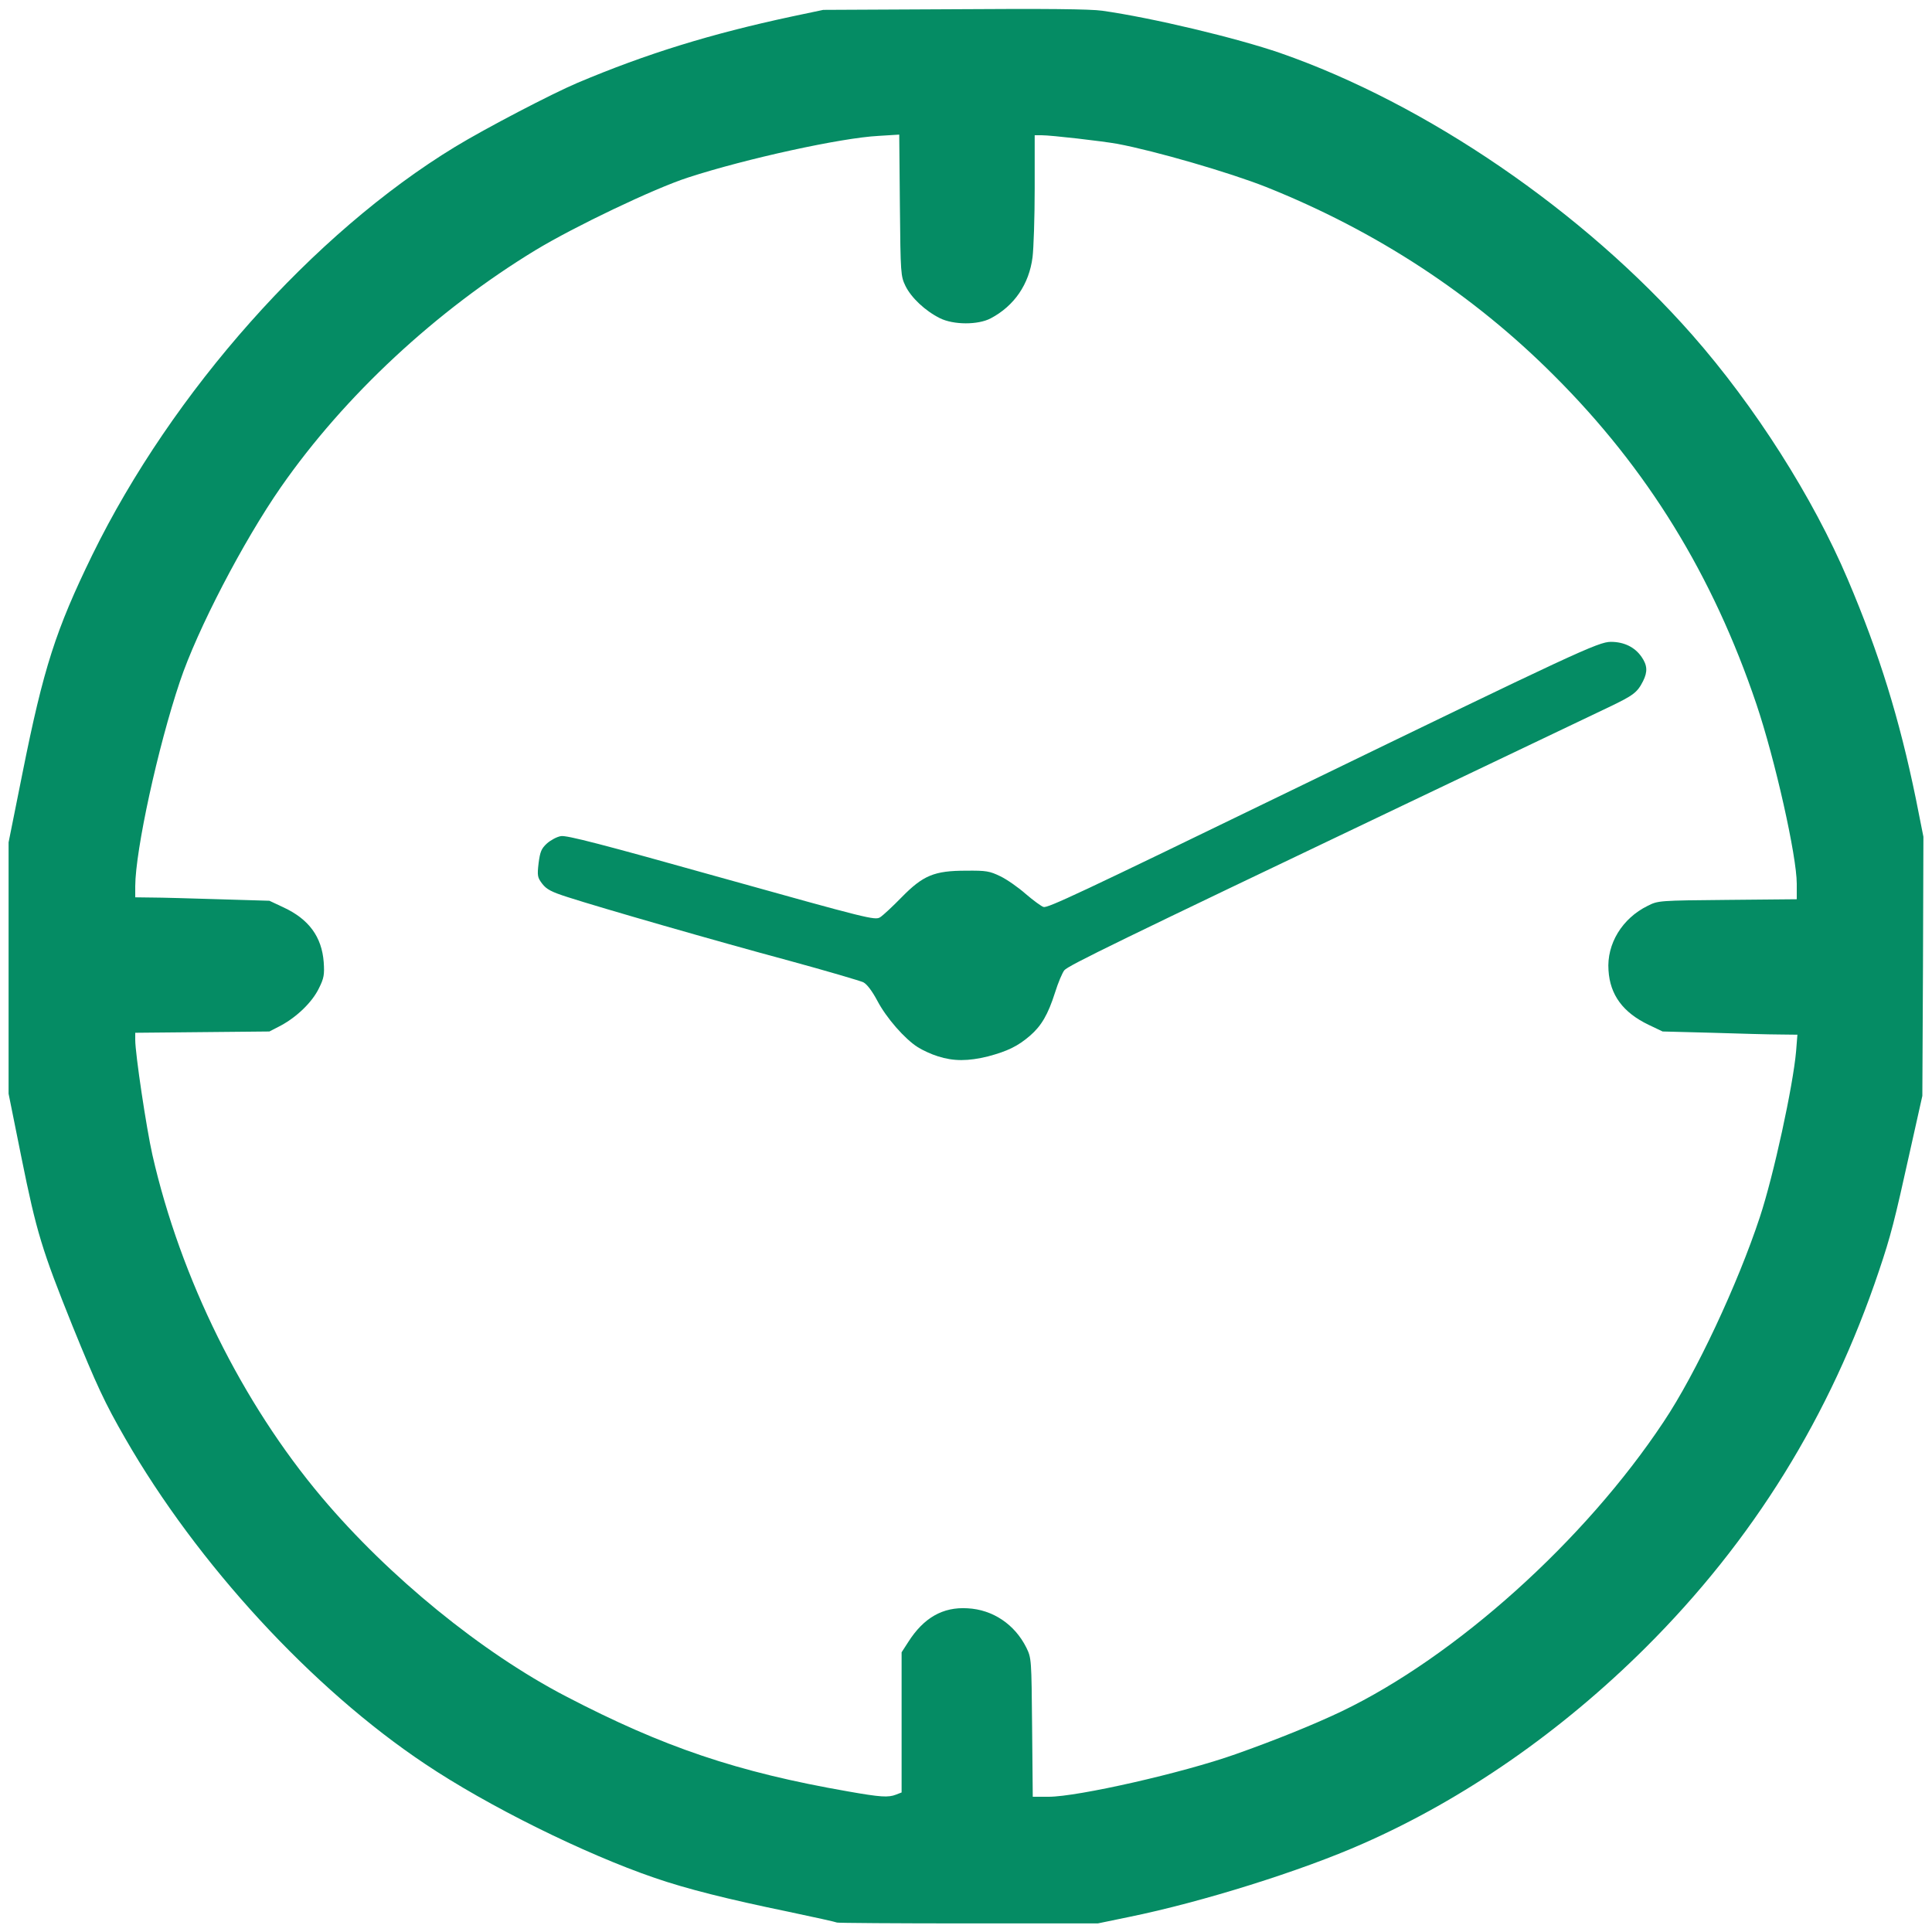
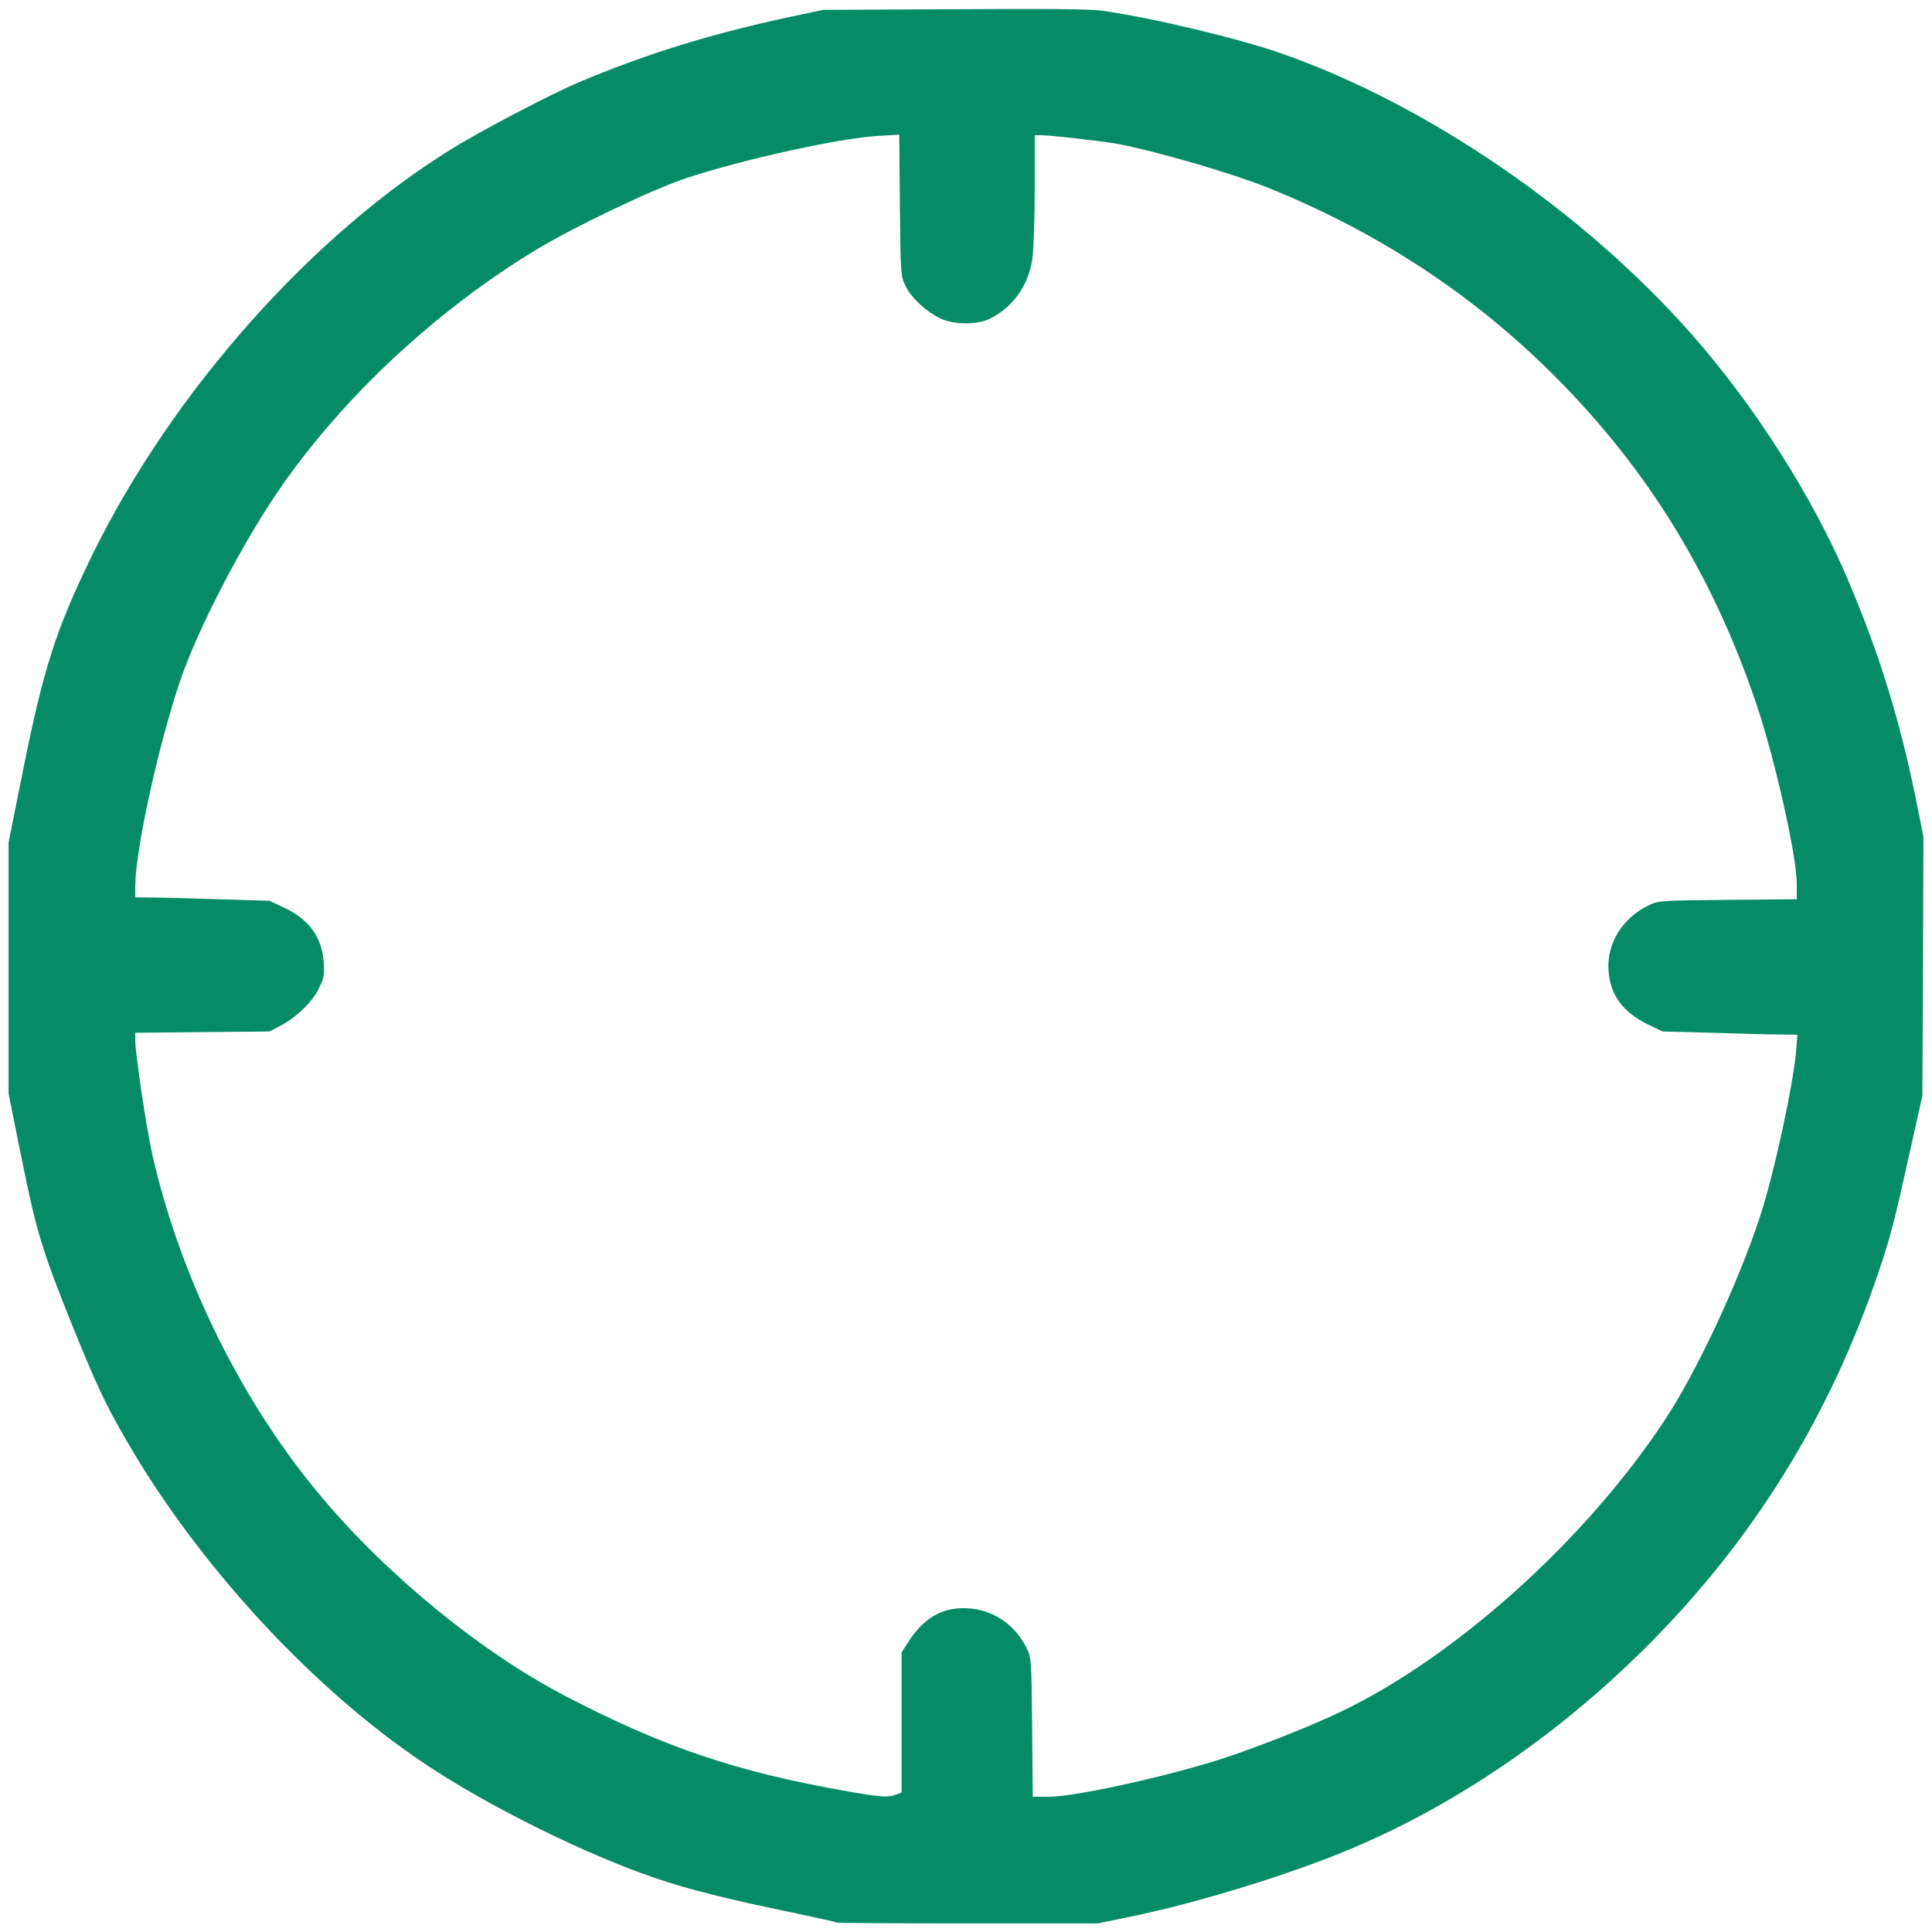
<svg xmlns="http://www.w3.org/2000/svg" width="900" height="900" viewBox="0 0 9000 9000">
  <g fill="rgb(5,140,100)">
    <path d="M3899 8956 c-2 -2 -105 -25 -229 -51 -281 -58 -472 -106 -620 -157 -327 -112 -778 -335 -1070 -531 -525 -350 -1061 -932 -1397 -1517 -95 -165 -133 -247 -246 -525 -141 -351 -167 -435 -237 -782 l-60 -298 0 -585 0 -586 65 -324 c98 -490 155 -666 325 -1015 373 -761 1028 -1498 1690 -1901 143 -87 452 -248 570 -298 322 -136 620 -228 998 -309 l147 -31 610 -3 c422 -3 635 -1 690 7 233 33 626 127 829 197 681 237 1413 738 1919 1313 292 332 563 758 725 1140 147 346 240 647 317 1022 l35 176 -2 604 -3 603 -57 255 c-73 330 -90 397 -145 560 -227 676 -586 1256 -1087 1755 -394 392 -846 706 -1316 913 -286 127 -752 273 -1091 342 l-145 30 -606 0 c-332 0 -607 -2 -609 -4z m275 -596 l26 -10 0 -326 0 -327 31 -48 c72 -113 161 -164 276 -157 118 6 220 75 274 183 24 49 24 53 27 373 l3 322 74 0 c135 0 625 -111 870 -198 187 -66 367 -139 495 -200 531 -255 1132 -794 1500 -1349 150 -224 345 -641 448 -953 64 -193 155 -612 169 -774 l6 -76 -84 -1 c-46 0 -187 -4 -314 -8 l-230 -6 -65 -31 c-119 -57 -180 -139 -187 -254 -9 -123 64 -242 182 -300 49 -25 53 -25 373 -28 l322 -3 0 -72 c0 -129 -101 -579 -188 -837 -203 -601 -508 -1097 -942 -1530 -378 -379 -829 -674 -1342 -879 -172 -68 -517 -168 -693 -201 -73 -13 -308 -40 -352 -40 l-33 0 0 248 c0 136 -5 280 -10 320 -16 126 -85 227 -195 285 -59 31 -173 31 -237 -1 -68 -34 -133 -95 -160 -150 -22 -46 -23 -55 -26 -376 l-3 -329 -97 6 c-173 9 -617 106 -887 194 -158 51 -528 228 -710 338 -462 281 -890 678 -1187 1105 -175 252 -389 663 -470 905 -103 306 -207 785 -208 953 l0 52 78 1 c42 0 183 4 312 8 l235 7 66 31 c118 55 178 137 187 255 4 58 1 75 -22 121 -31 65 -103 134 -177 174 l-54 28 -312 3 -313 3 0 33 c0 65 52 412 80 536 131 575 418 1155 789 1595 312 370 745 723 1137 927 455 237 798 353 1314 443 153 27 188 29 224 15z" />
-     <path d="M4370 4921 c-30 -9 -73 -29 -95 -43 -61 -39 -146 -136 -188 -216 -24 -45 -48 -77 -65 -86 -15 -7 -171 -53 -347 -101 -338 -91 -873 -245 -1031 -296 -75 -24 -98 -36 -118 -62 -22 -29 -24 -37 -17 -96 7 -54 13 -68 39 -92 17 -15 46 -31 65 -34 26 -5 192 38 748 194 684 191 715 199 739 184 14 -9 59 -51 100 -93 100 -102 152 -124 300 -124 95 -1 110 2 160 26 31 15 84 52 119 83 35 30 72 57 82 60 19 6 154 -57 1159 -545 1323 -642 1426 -690 1484 -690 62 0 112 25 143 70 27 39 29 69 7 113 -27 53 -44 66 -159 121 -60 29 -492 235 -960 458 -1331 635 -1559 746 -1577 768 -9 11 -29 58 -43 103 -33 104 -64 156 -117 202 -57 49 -105 72 -195 96 -93 23 -161 23 -233 0z" />
  </g>
</svg>